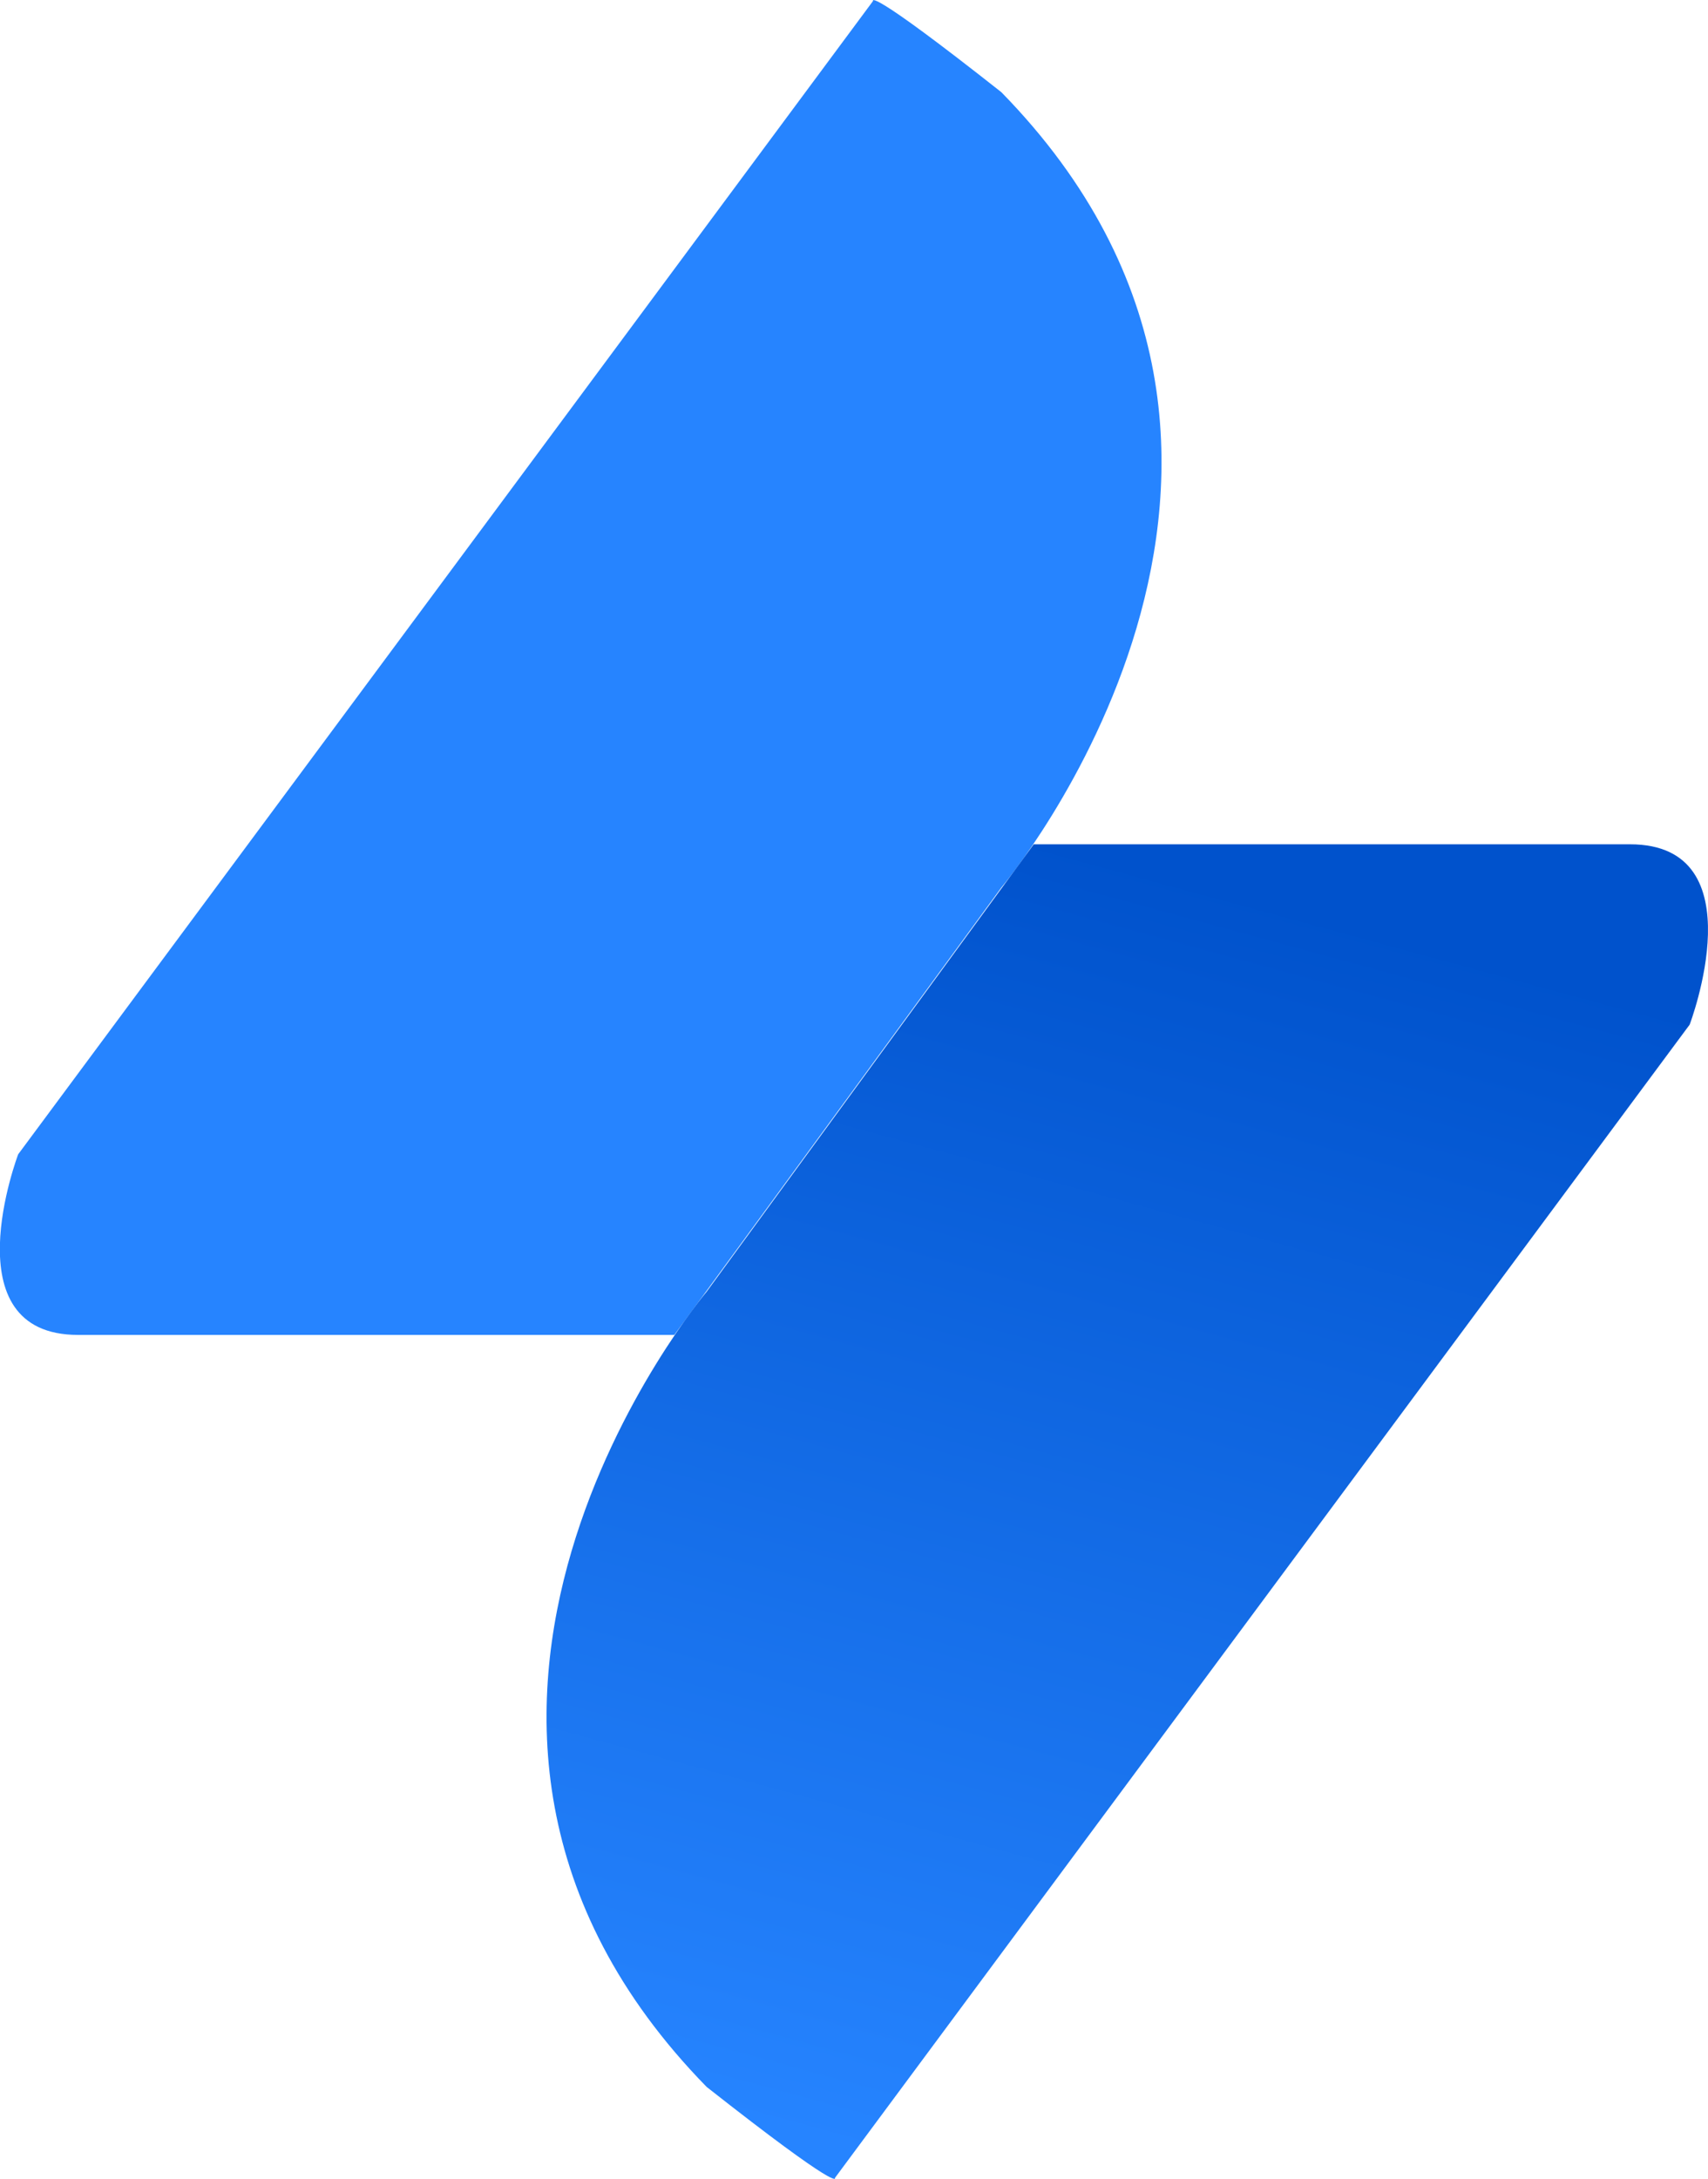
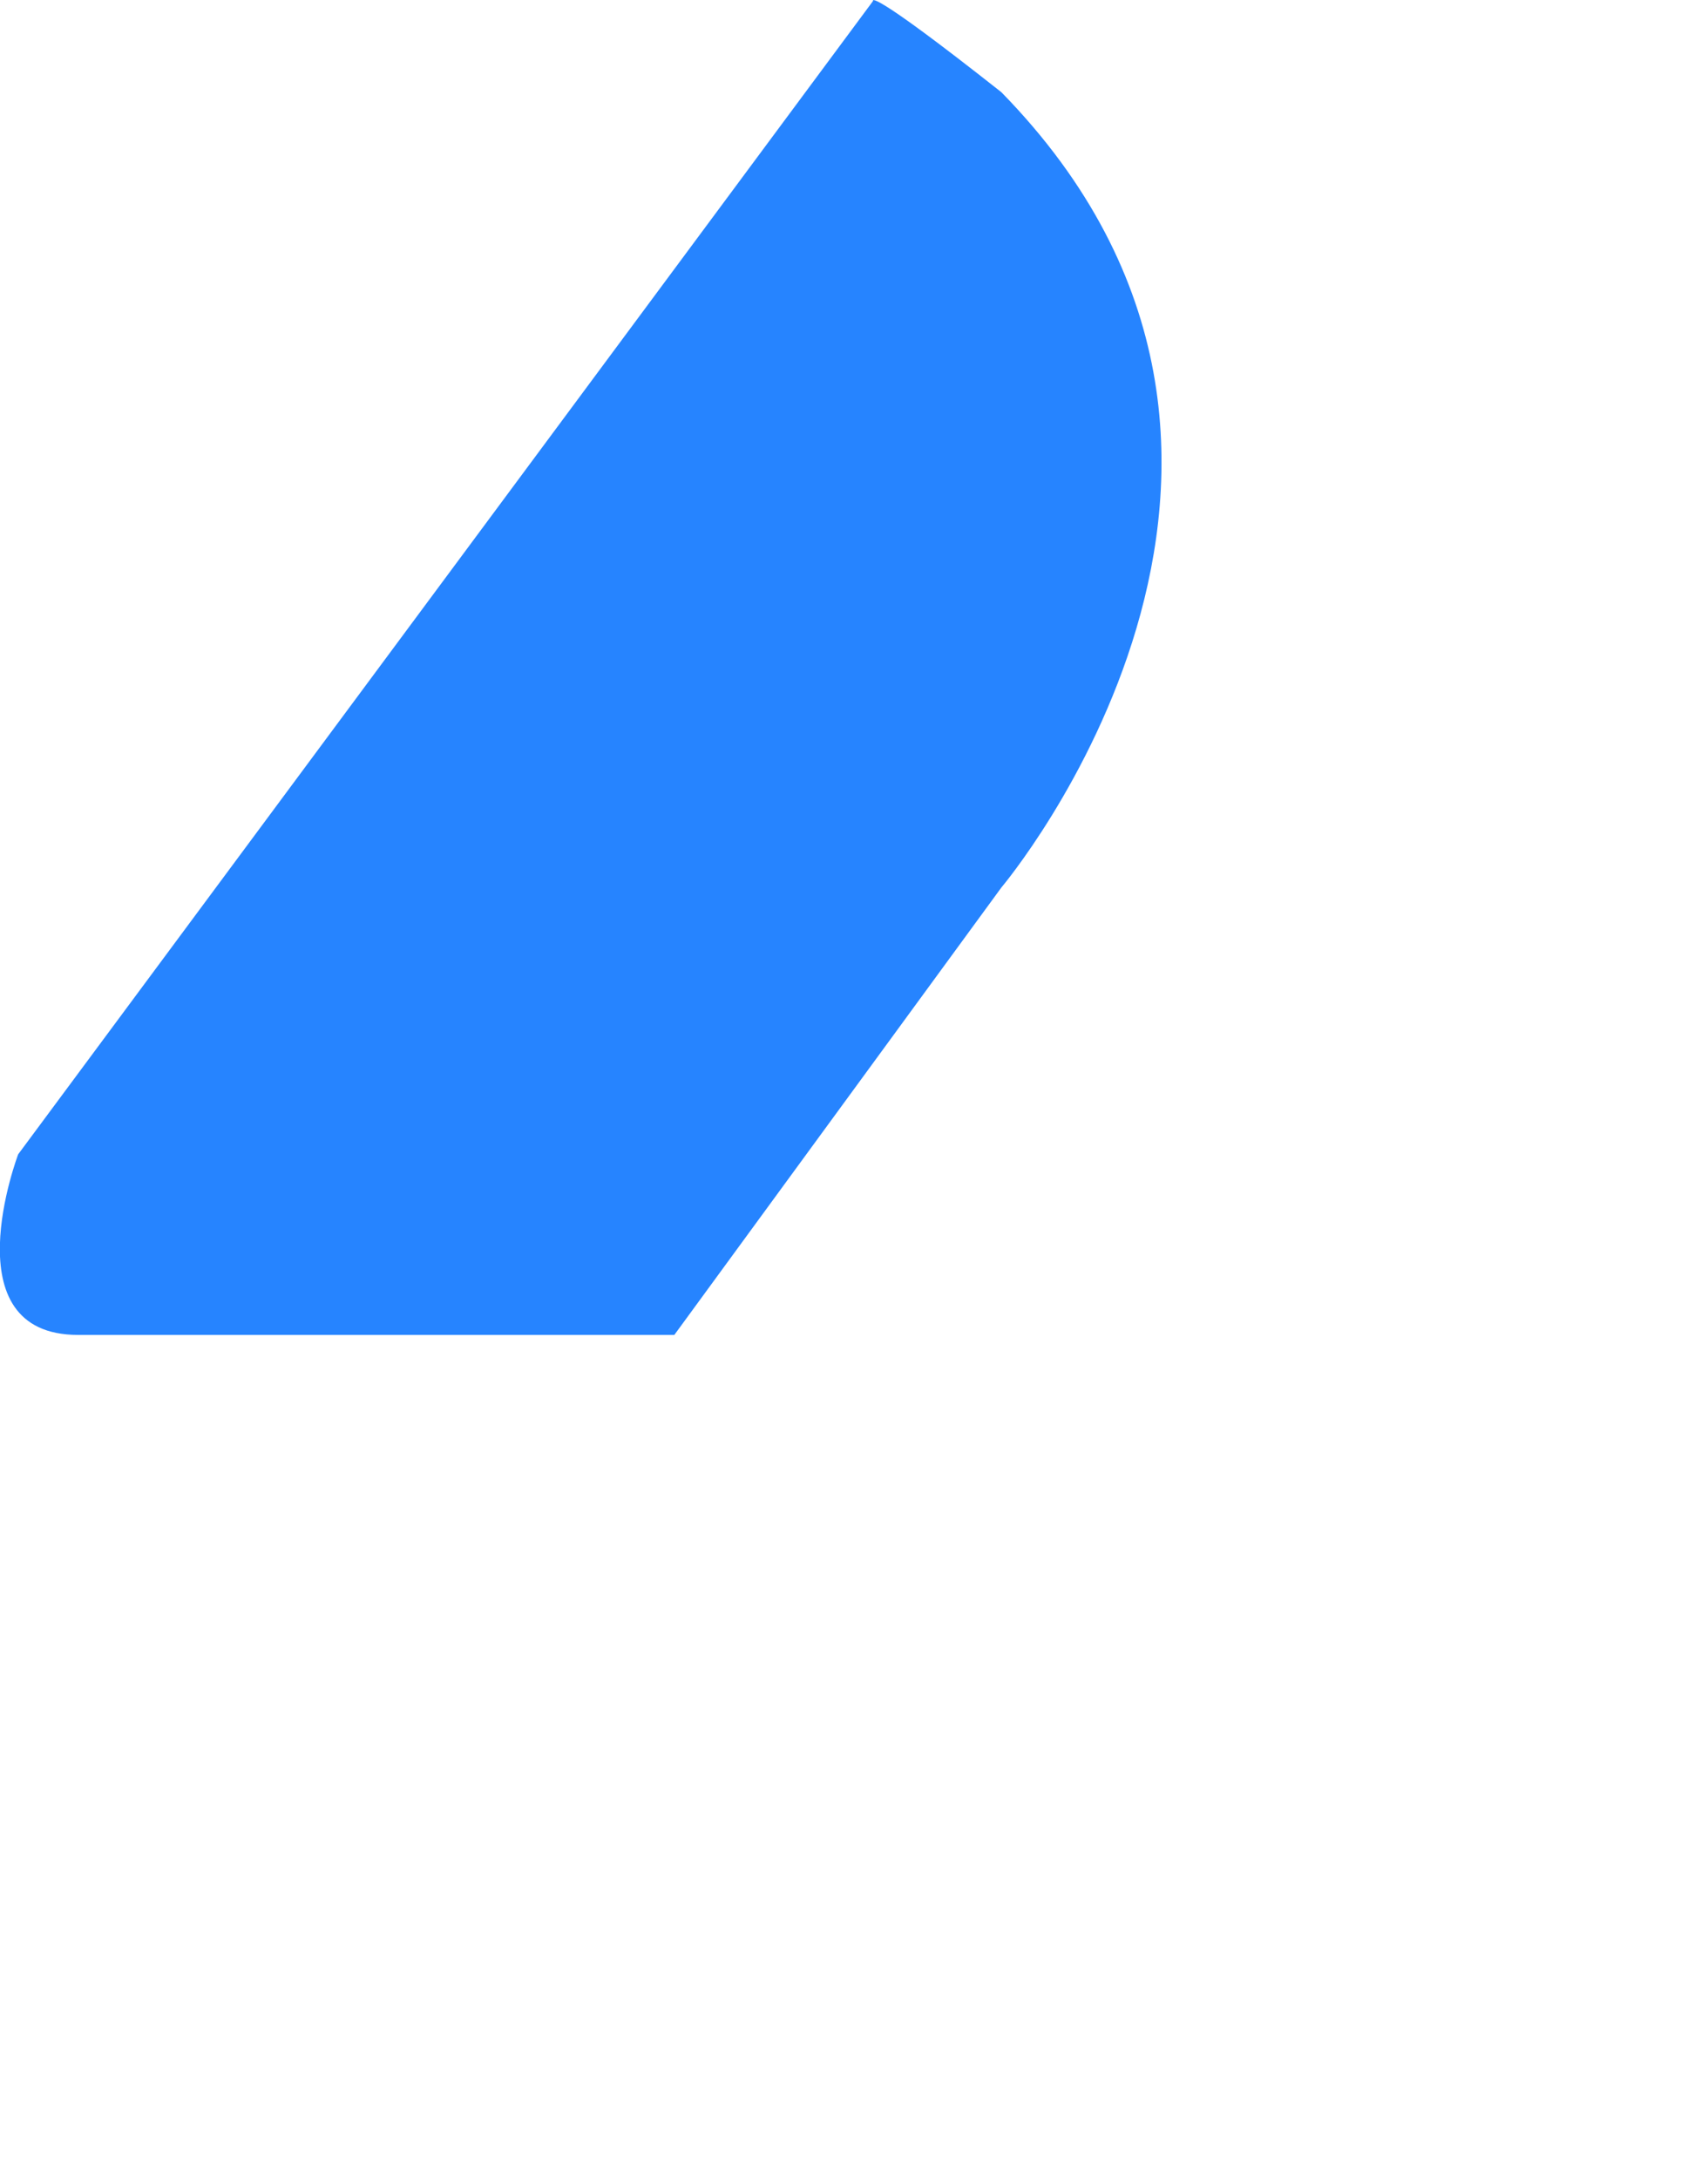
<svg xmlns="http://www.w3.org/2000/svg" width="31.37" height="40" viewBox="0 0 31.37 40">
  <defs>
    <linearGradient id="yajo46tf5a" x1=".762" y1=".068" x2=".5" y2="1" gradientUnits="objectBoundingBox">
      <stop offset="0" stop-color="#2684ff" />
      <stop offset="1" stop-color="#0052cc" />
    </linearGradient>
  </defs>
  <g data-name="Group 1000">
    <path data-name="Path 11327" d="m12408.464 5767-15.7 21.172s-1.262 3.316 1.1 3.316h10.951l6.007-8.214s6.617-7.833 0-14.6c-2.51-1.98-2.358-1.674-2.358-1.674z" transform="translate(-12392.43 -5766.981)" style="fill:#2684ff" />
-     <path data-name="Path 11328" d="M16.035.017.337 21.189S-.924 24.5 1.433 24.5h10.951l6.007-8.213s6.617-7.833 0-14.6C15.882-.287 16.035.017 16.035.017z" transform="rotate(180 15.685 20)" style="fill:url(#yajo46tf5a)" />
  </g>
</svg>